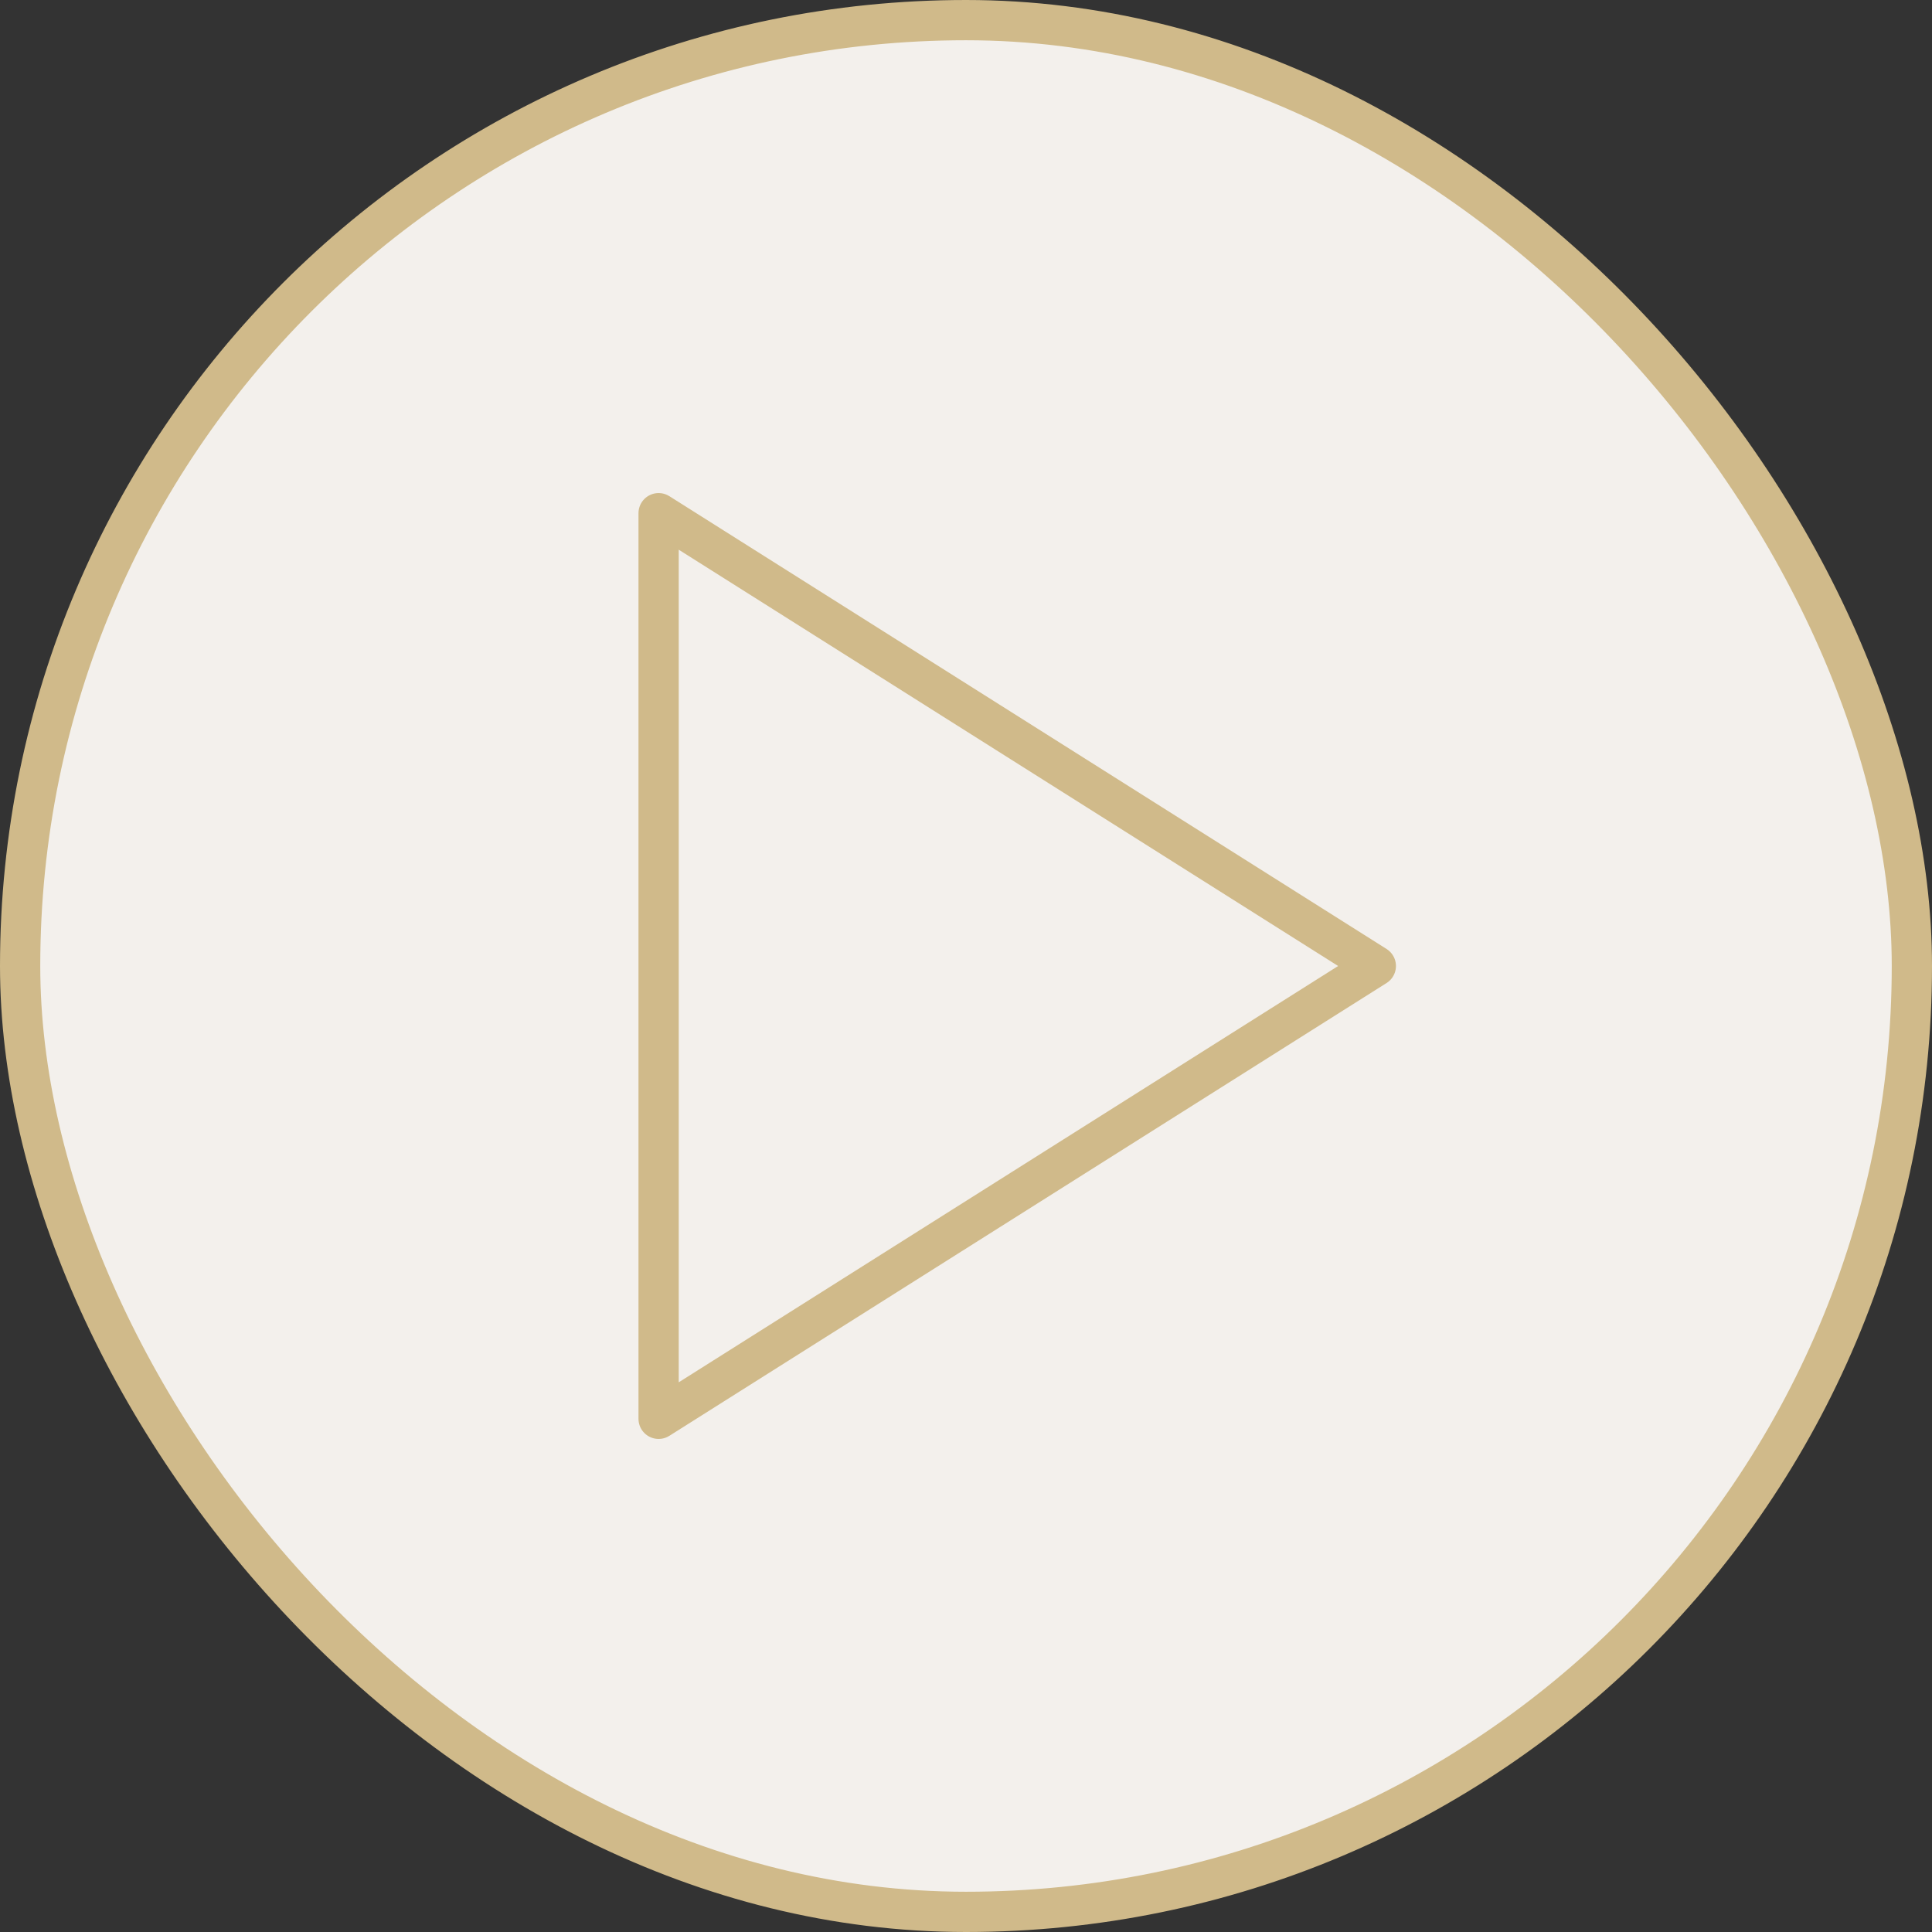
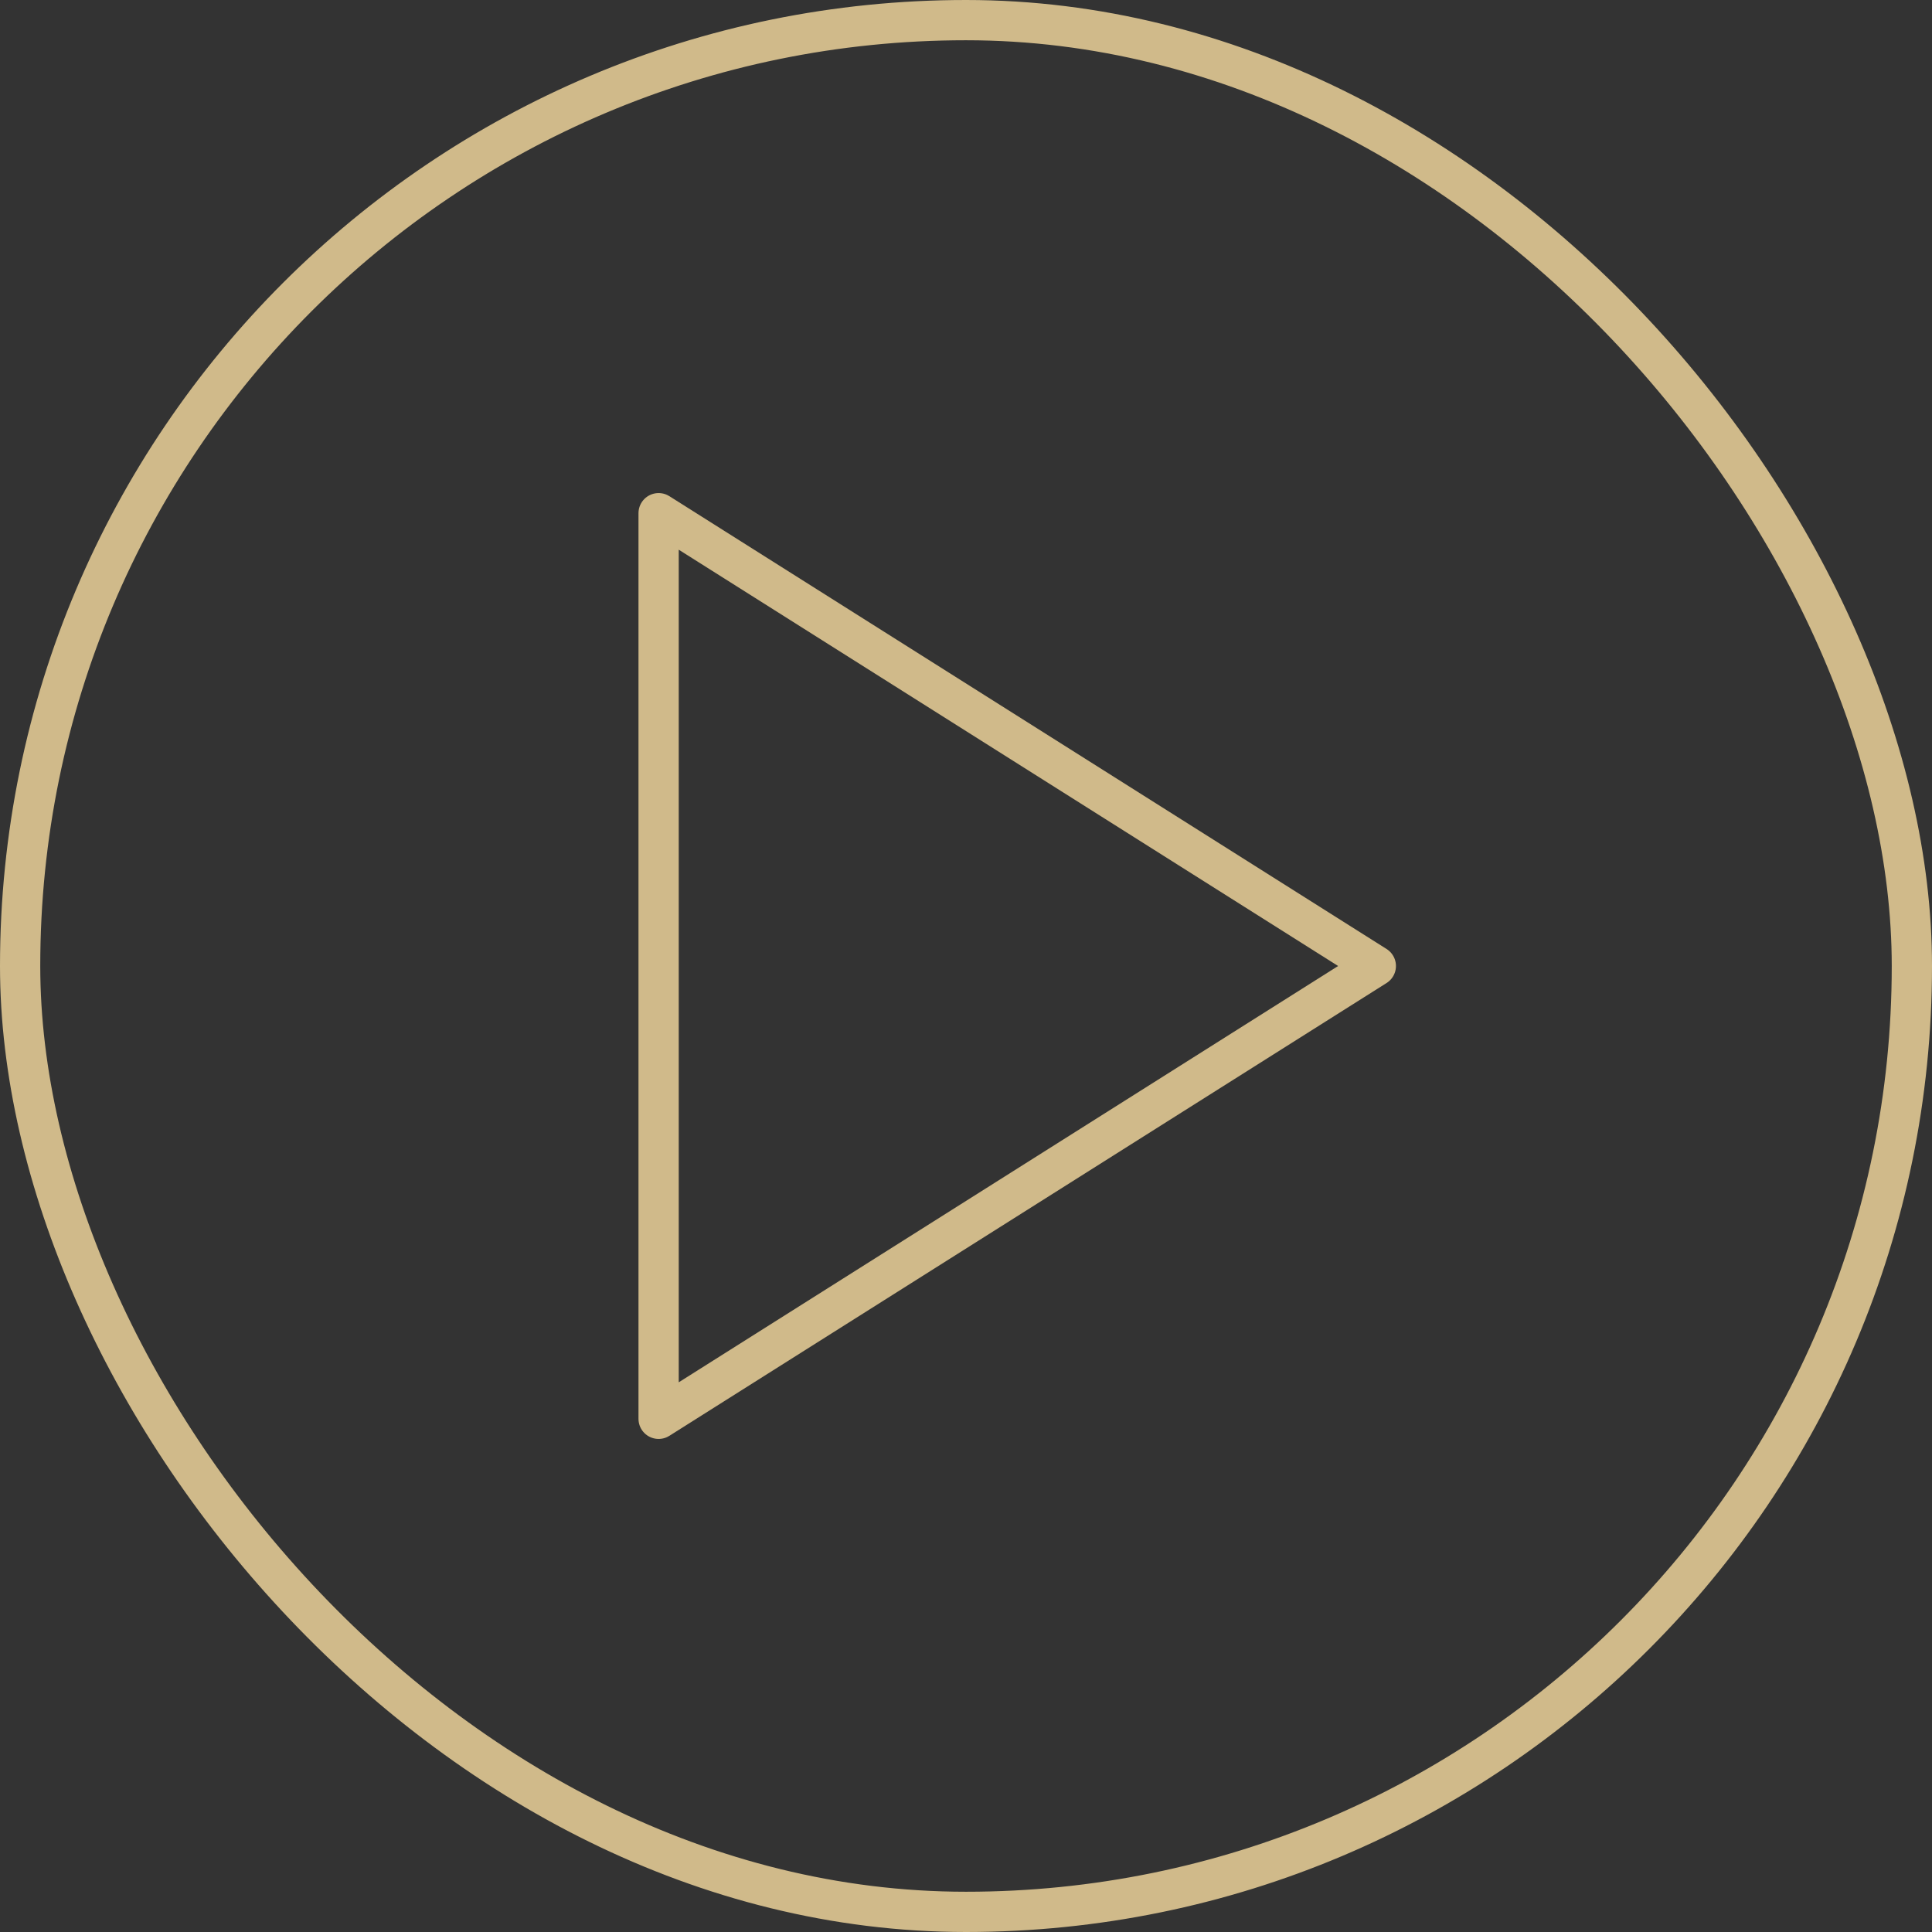
<svg xmlns="http://www.w3.org/2000/svg" width="48" height="48" viewBox="0 0 48 48" fill="none">
  <rect x="0" y="0" width="48" height="48" fill="#333333" stroke="none" />
-   <rect x="0.5" y="0.5" width="47" height="47" rx="23.5" fill="#F3F0EC" />
  <rect x="0.5" y="0.5" width="47" height="47" rx="23.5" stroke="#D0BA8A" />
  <path d="M16.363 12.75L34.182 24L16.363 35.25V12.75Z" stroke="#D0BA8A" stroke-linecap="round" stroke-linejoin="round" />
</svg>